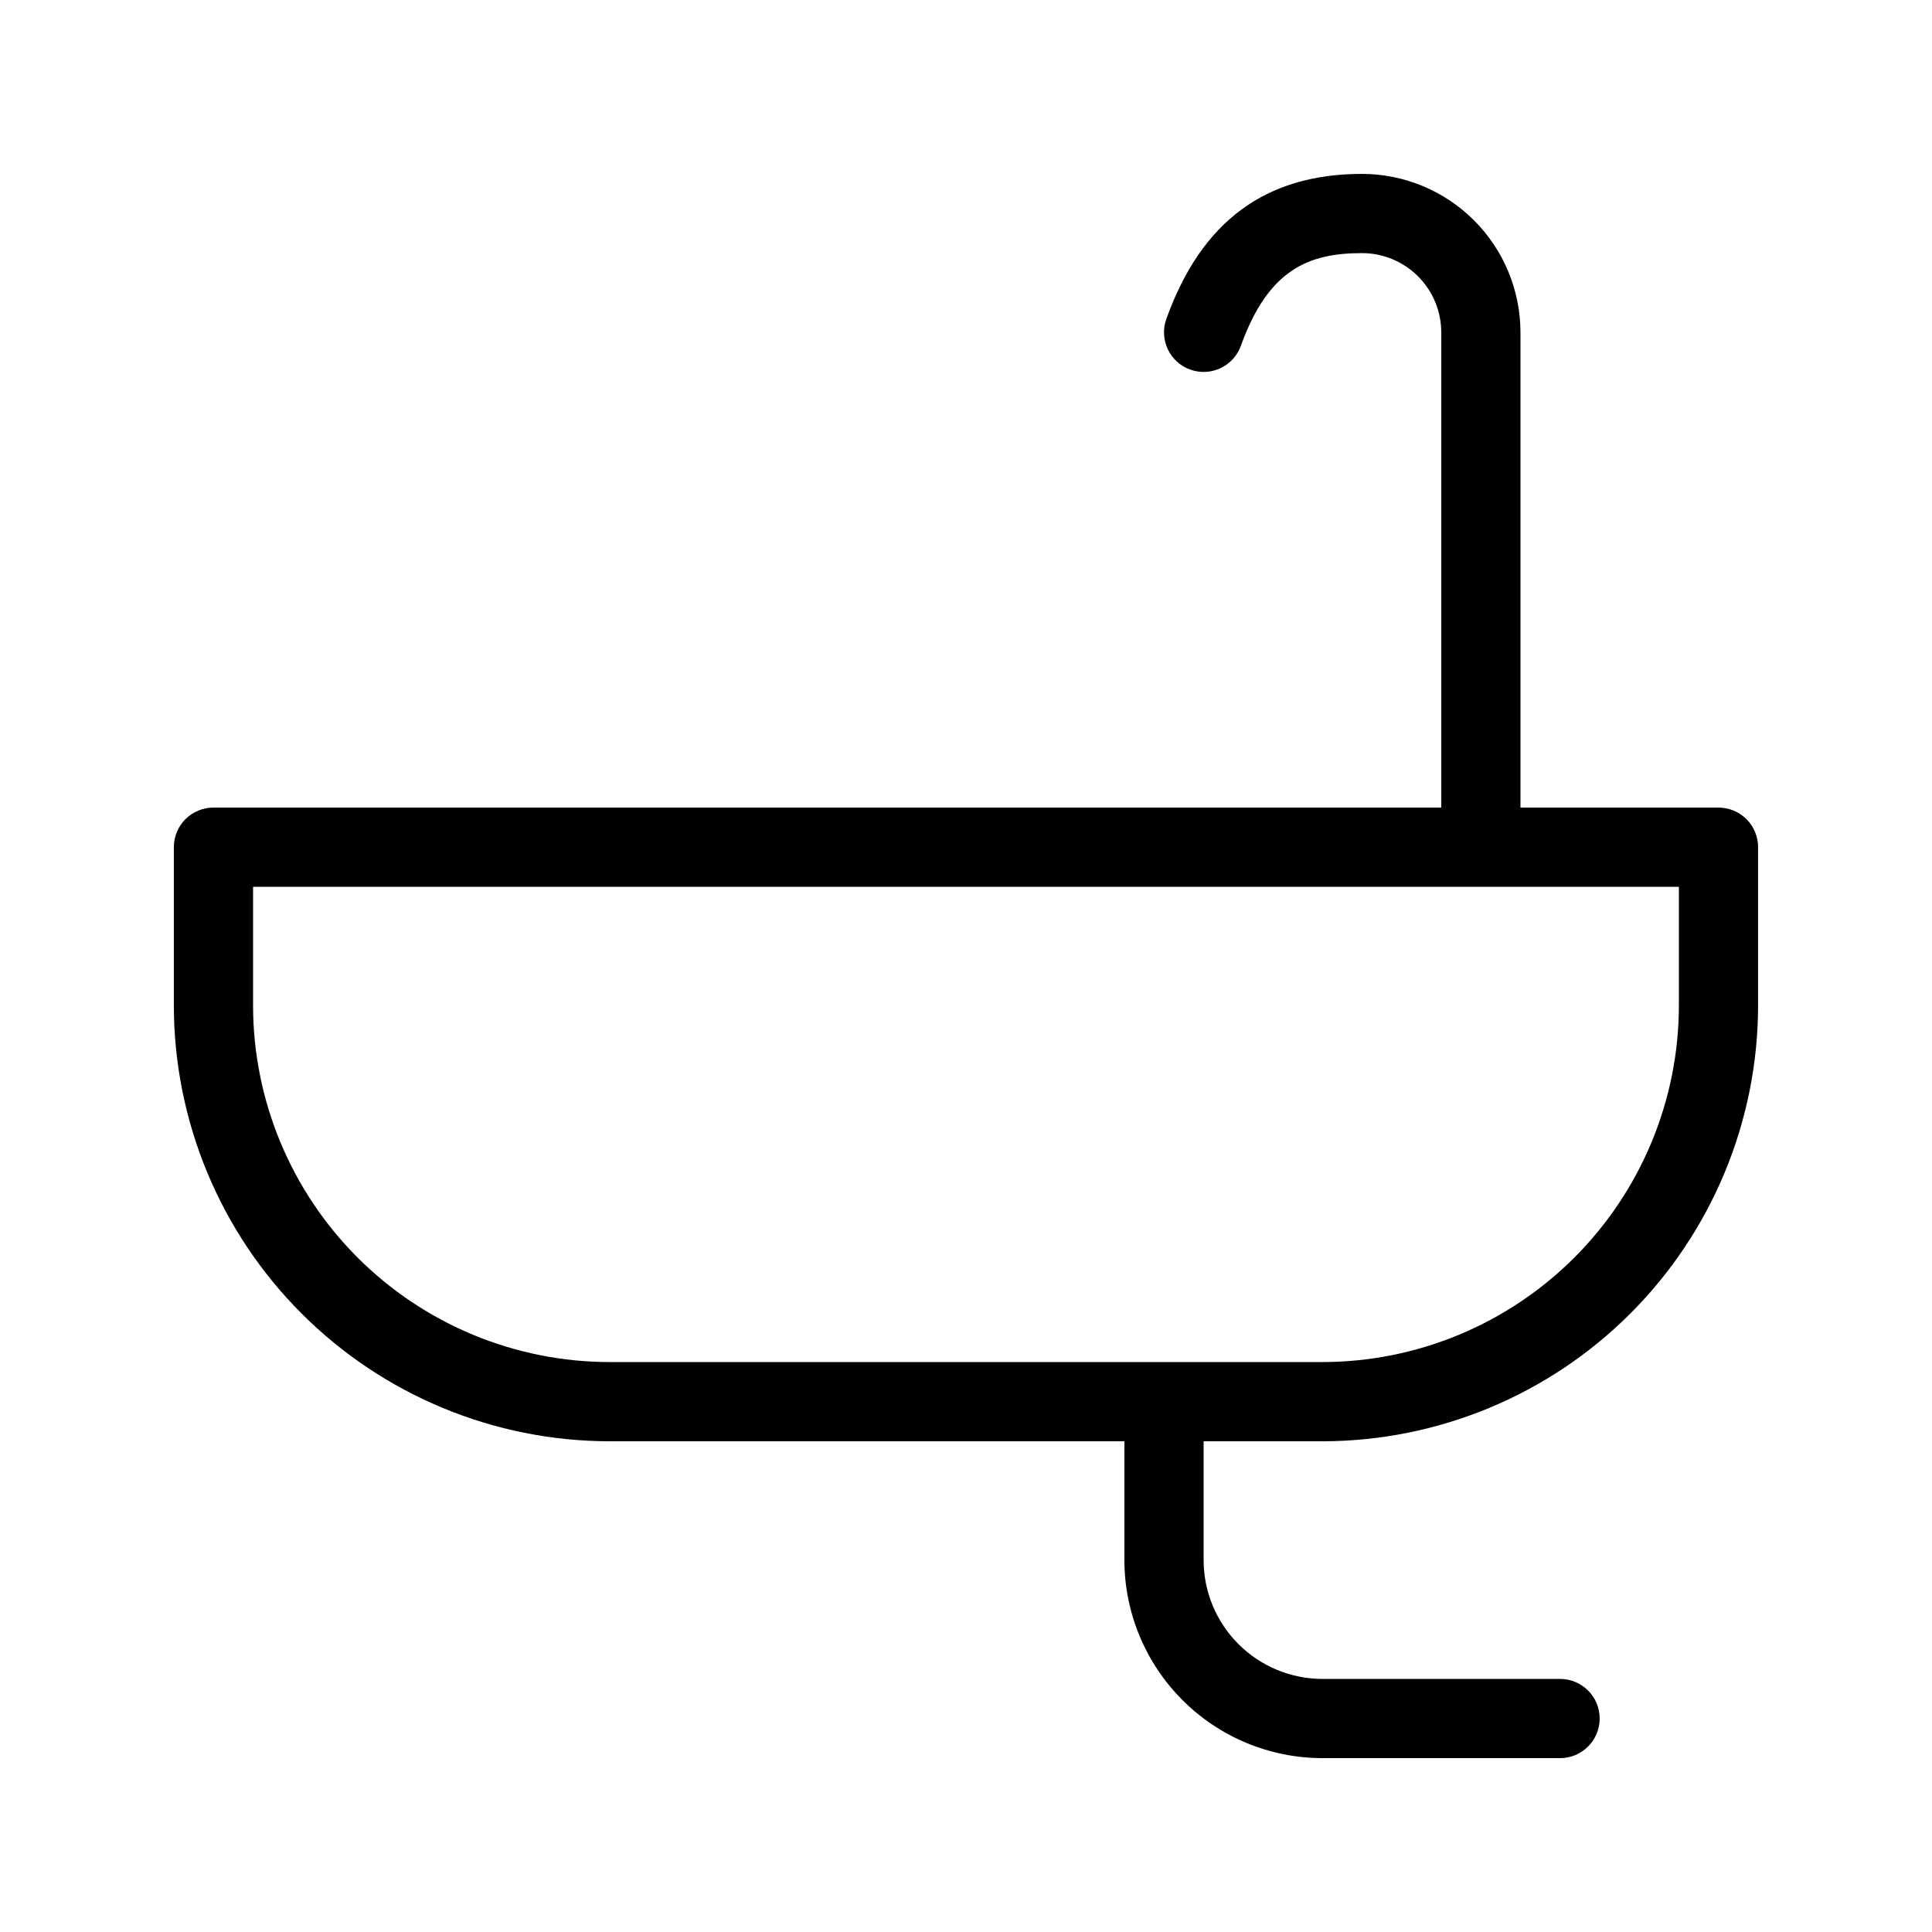
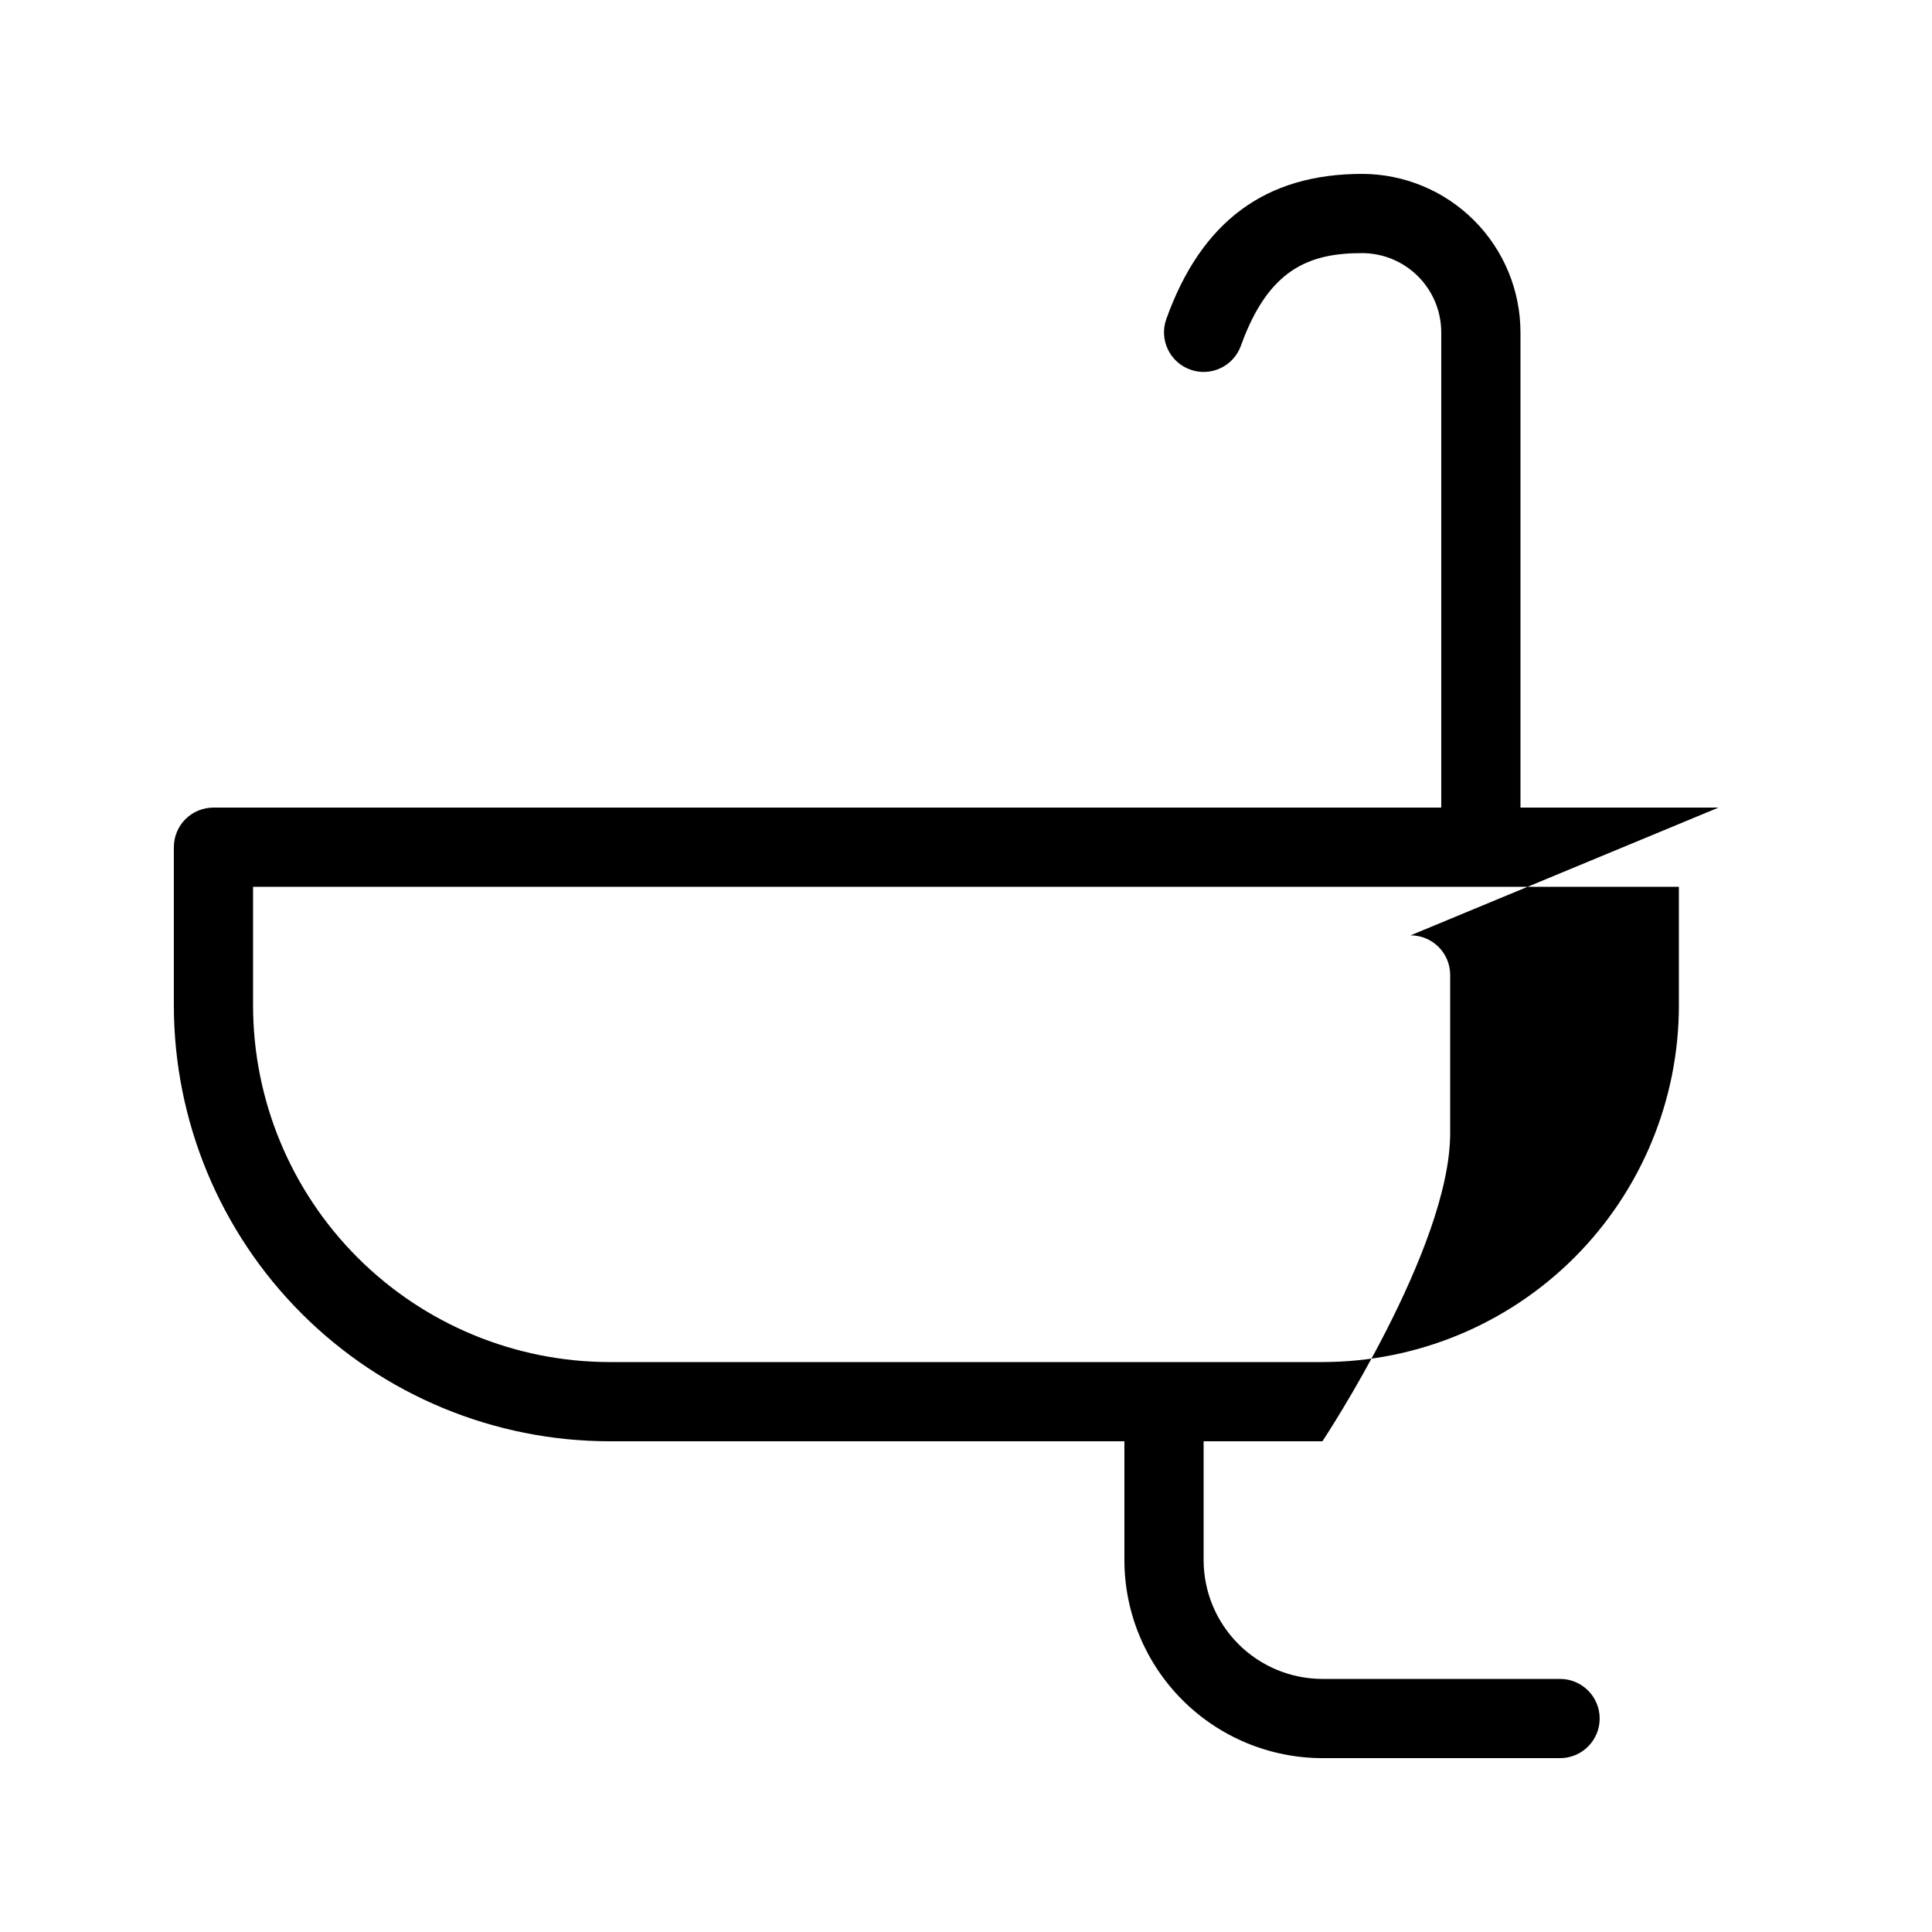
<svg xmlns="http://www.w3.org/2000/svg" fill="#000000" width="800px" height="800px" version="1.1" viewBox="144 144 512 512">
-   <path d="m599.42 358.02h-52.48v-125.95c-0.012-11.133-4.438-21.805-12.309-29.672-7.871-7.871-18.543-12.301-29.676-12.312-25.605 0-42.578 12.578-51.863 38.438-1.957 5.457 0.879 11.469 6.336 13.426 5.457 1.961 11.469-0.875 13.426-6.332 7.32-20.367 18.121-24.539 32.102-24.539 5.566 0.004 10.902 2.219 14.84 6.152 3.934 3.938 6.148 9.273 6.152 14.84v125.95h-325.38c-2.785-0.004-5.457 1.102-7.426 3.07s-3.07 4.641-3.07 7.426v41.984c0.035 30.609 12.211 59.953 33.855 81.598 21.645 21.645 50.992 33.82 81.602 33.855h136.45v31.488c0.012 13.914 5.547 27.254 15.387 37.094 9.836 9.84 23.176 15.375 37.09 15.387h62.977c5.797 0 10.496-4.699 10.496-10.496s-4.699-10.496-10.496-10.496h-62.977c-8.348-0.008-16.352-3.328-22.254-9.23-5.902-5.902-9.223-13.906-9.23-22.258v-31.488h31.488-0.004c30.613-0.035 59.957-12.211 81.602-33.855s33.82-50.988 33.855-81.598v-41.984c0.004-2.785-1.102-5.457-3.07-7.426s-4.641-3.074-7.426-3.07zm-10.496 52.48c-0.027 25.043-9.988 49.055-27.699 66.766-17.707 17.707-41.719 27.668-66.766 27.695h-188.93c-25.047-0.027-49.059-9.988-66.766-27.695-17.711-17.711-27.672-41.723-27.699-66.766v-31.488h377.86z" />
+   <path d="m599.42 358.02h-52.48v-125.95c-0.012-11.133-4.438-21.805-12.309-29.672-7.871-7.871-18.543-12.301-29.676-12.312-25.605 0-42.578 12.578-51.863 38.438-1.957 5.457 0.879 11.469 6.336 13.426 5.457 1.961 11.469-0.875 13.426-6.332 7.32-20.367 18.121-24.539 32.102-24.539 5.566 0.004 10.902 2.219 14.84 6.152 3.934 3.938 6.148 9.273 6.152 14.84v125.95h-325.38c-2.785-0.004-5.457 1.102-7.426 3.07s-3.07 4.641-3.07 7.426v41.984c0.035 30.609 12.211 59.953 33.855 81.598 21.645 21.645 50.992 33.82 81.602 33.855h136.45v31.488c0.012 13.914 5.547 27.254 15.387 37.094 9.836 9.84 23.176 15.375 37.09 15.387h62.977c5.797 0 10.496-4.699 10.496-10.496s-4.699-10.496-10.496-10.496h-62.977c-8.348-0.008-16.352-3.328-22.254-9.23-5.902-5.902-9.223-13.906-9.23-22.258v-31.488h31.488-0.004s33.82-50.988 33.855-81.598v-41.984c0.004-2.785-1.102-5.457-3.07-7.426s-4.641-3.074-7.426-3.07zm-10.496 52.48c-0.027 25.043-9.988 49.055-27.699 66.766-17.707 17.707-41.719 27.668-66.766 27.695h-188.93c-25.047-0.027-49.059-9.988-66.766-27.695-17.711-17.711-27.672-41.723-27.699-66.766v-31.488h377.86z" />
</svg>